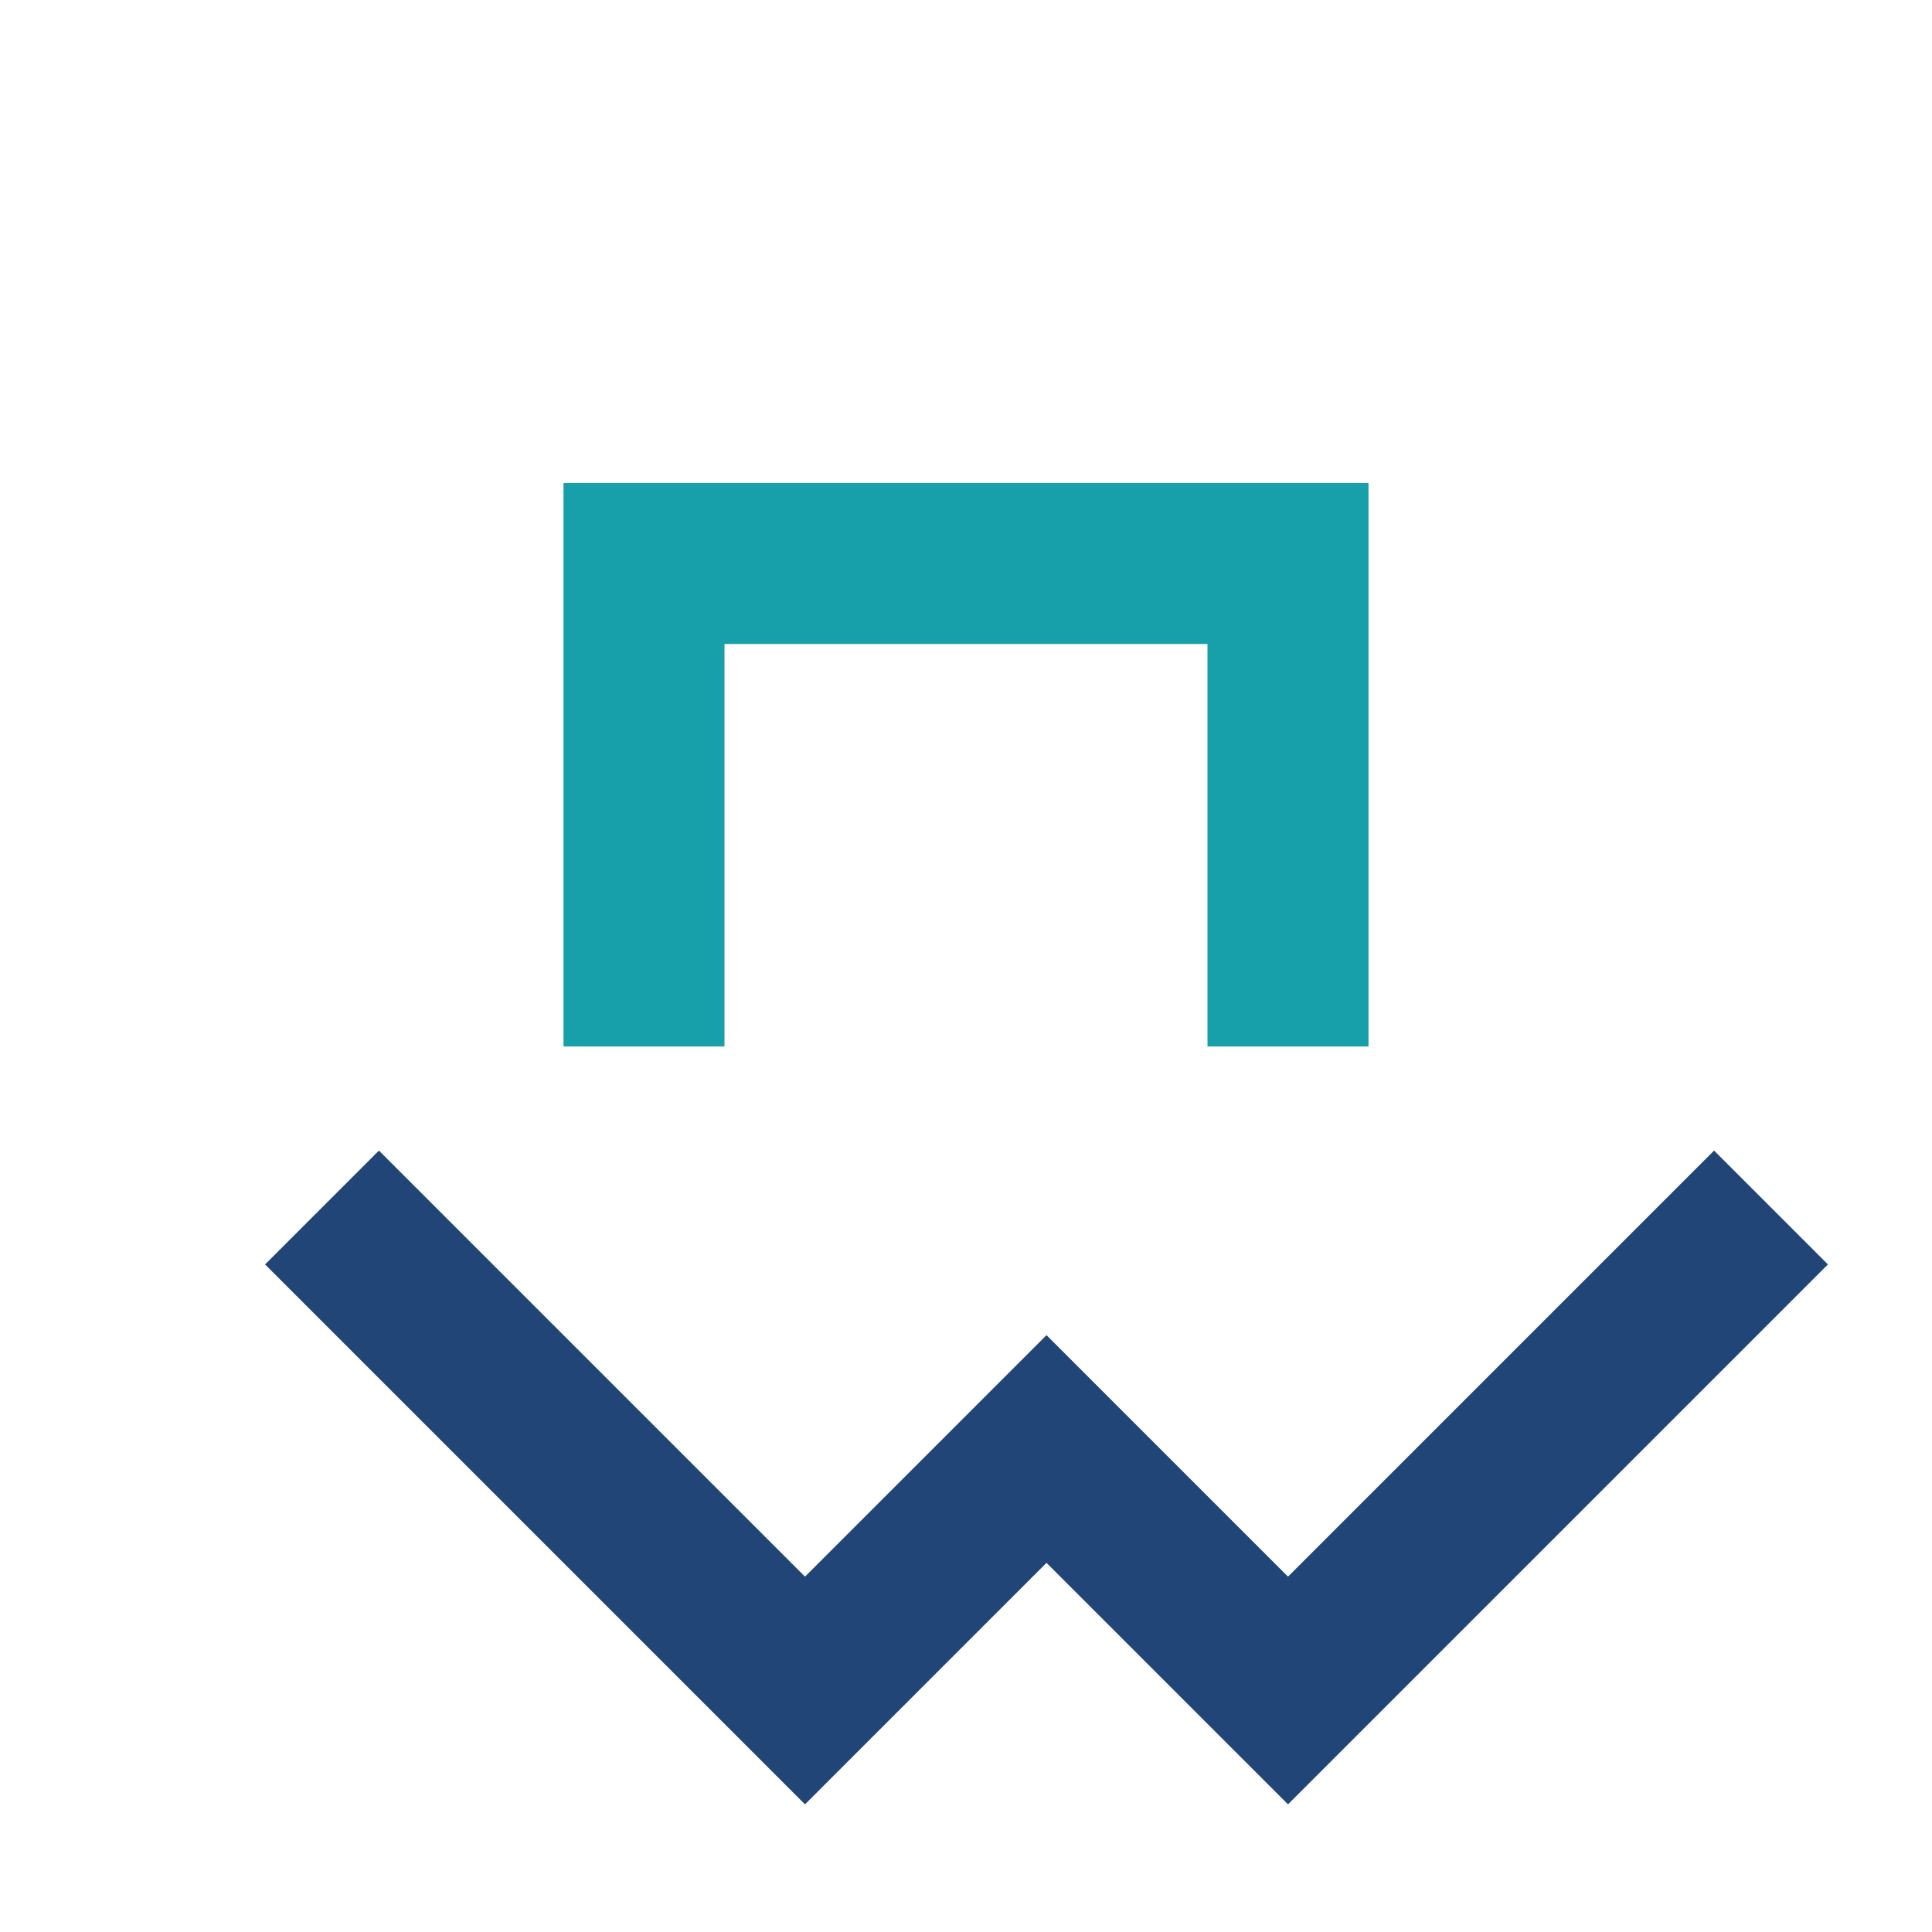
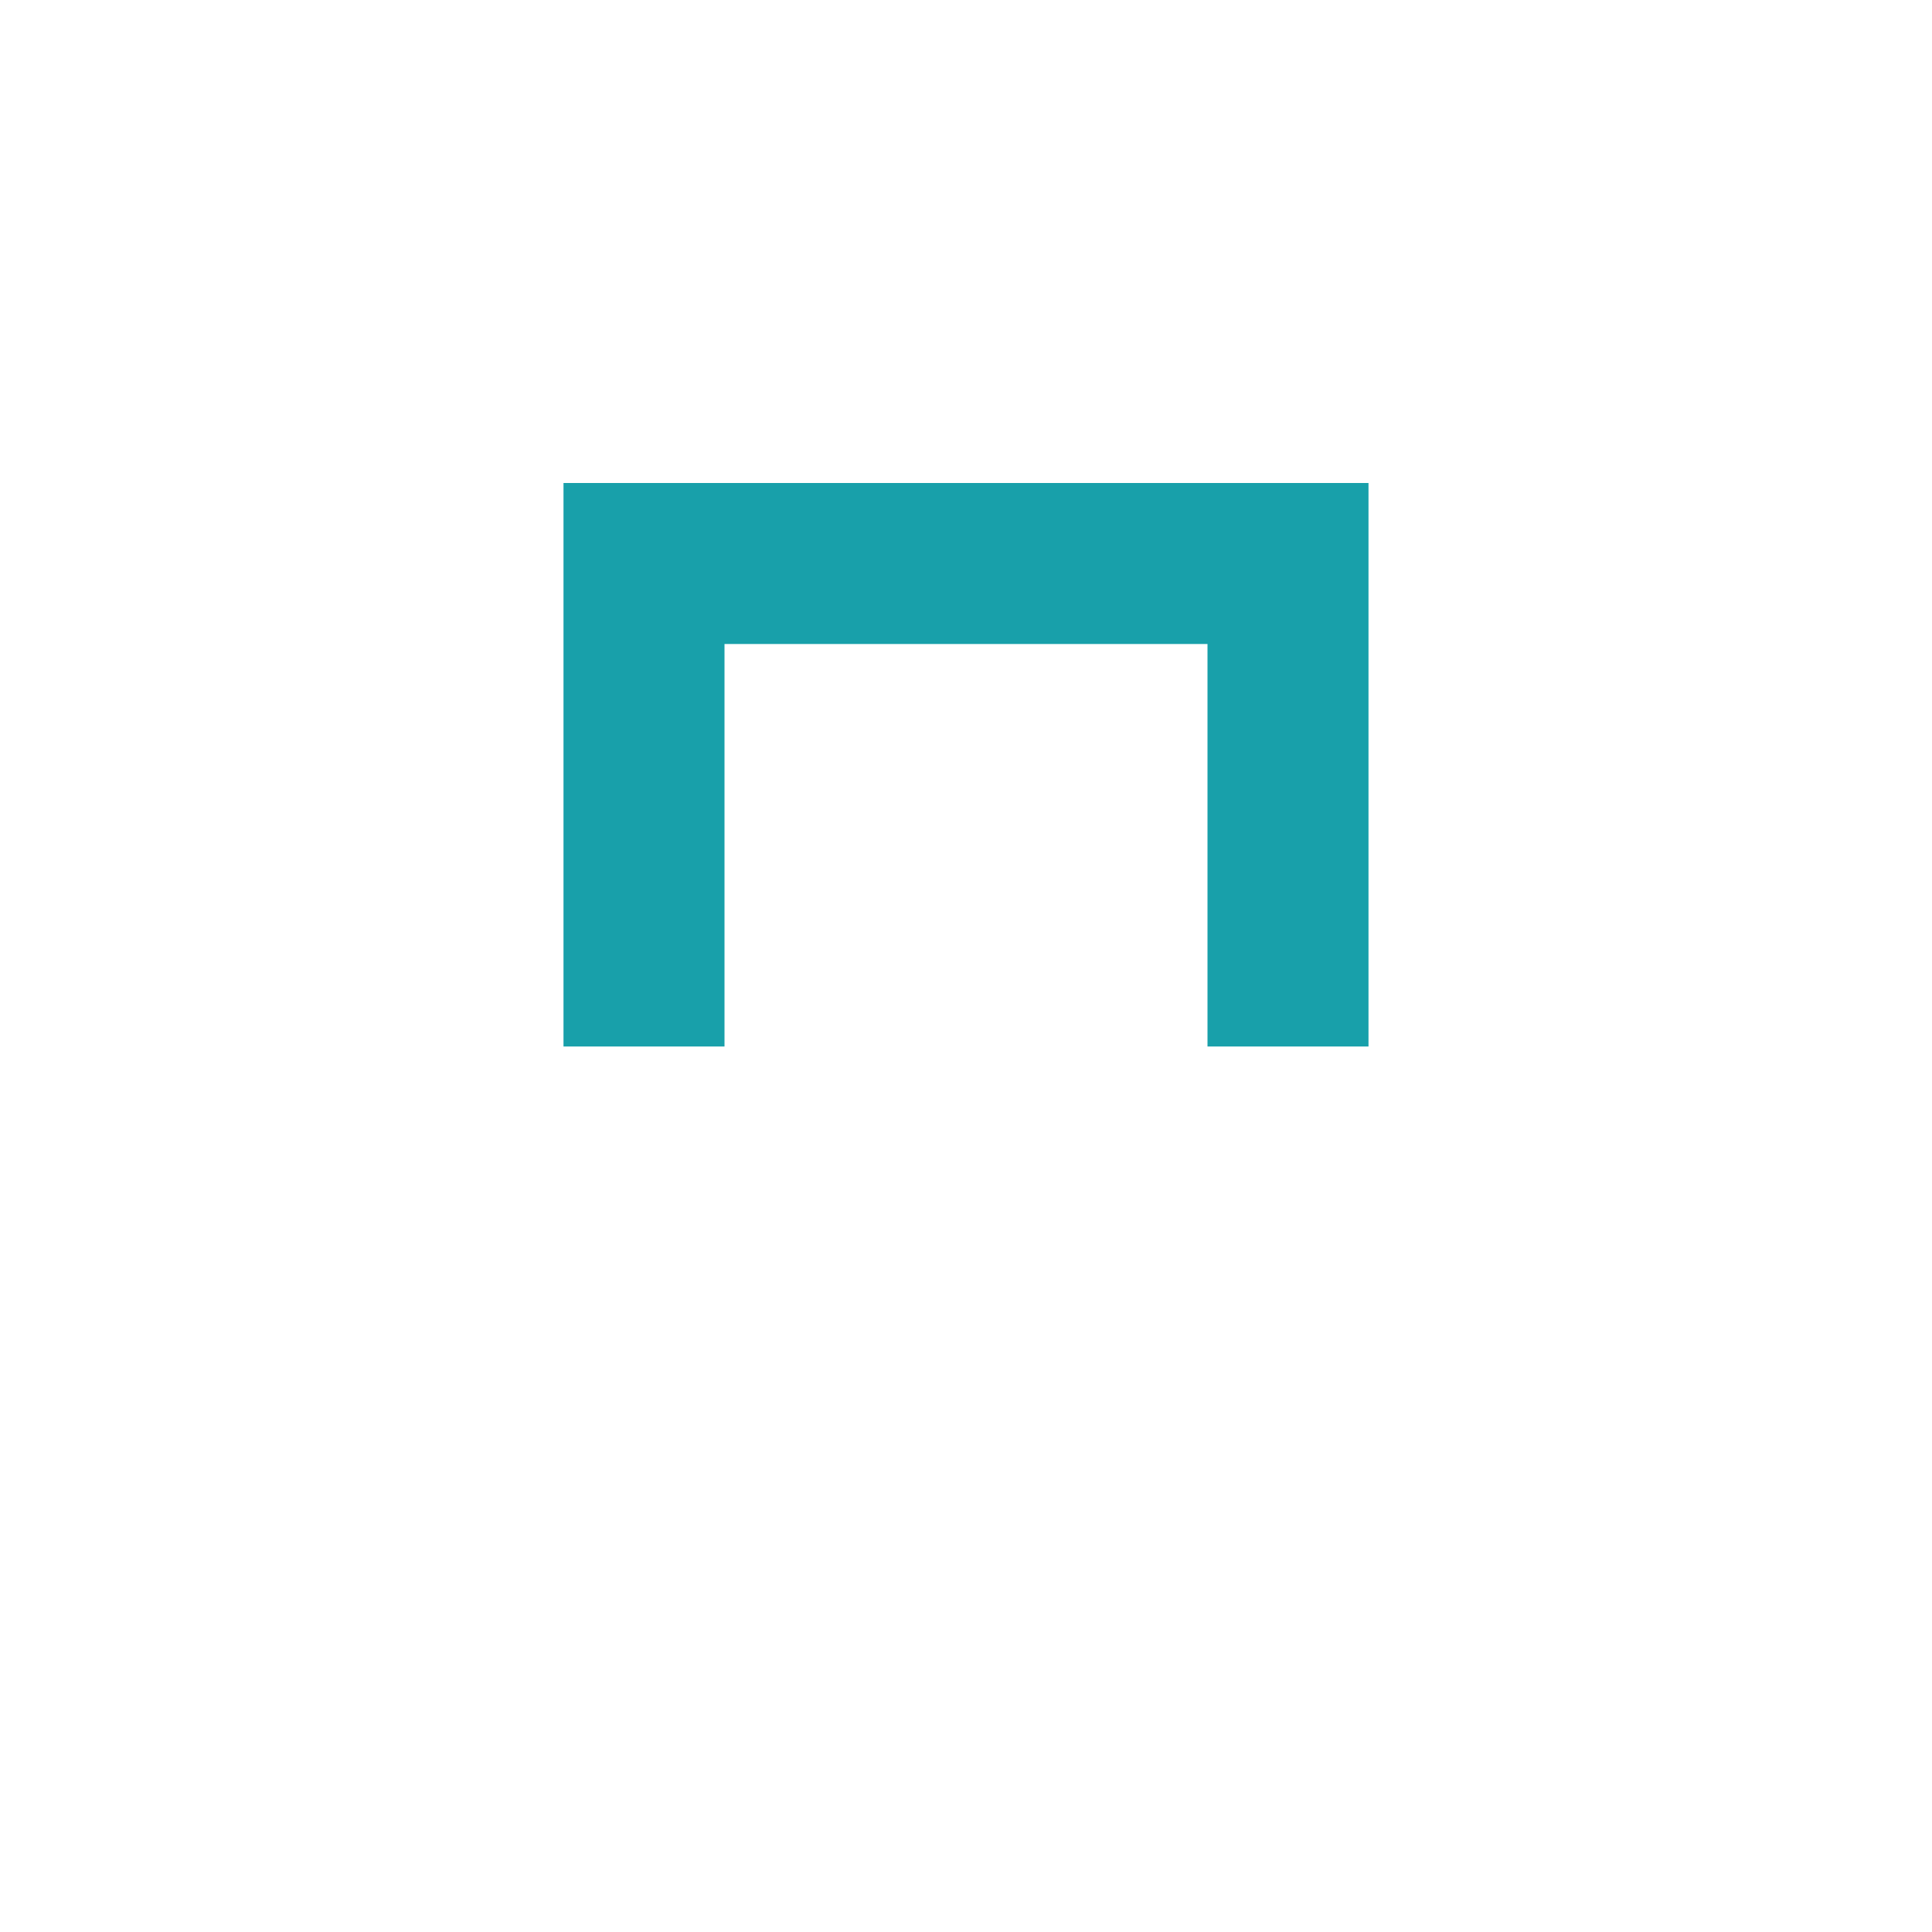
<svg xmlns="http://www.w3.org/2000/svg" width="32" height="32" viewBox="0 0 24 24">
-   <path d="M4 15l6 6 3-3 3 3 6-6" fill="none" stroke="#224577" stroke-width="2" />
  <path d="M8 13V7h8v6" fill="none" stroke="#18A0AA" stroke-width="2" />
</svg>